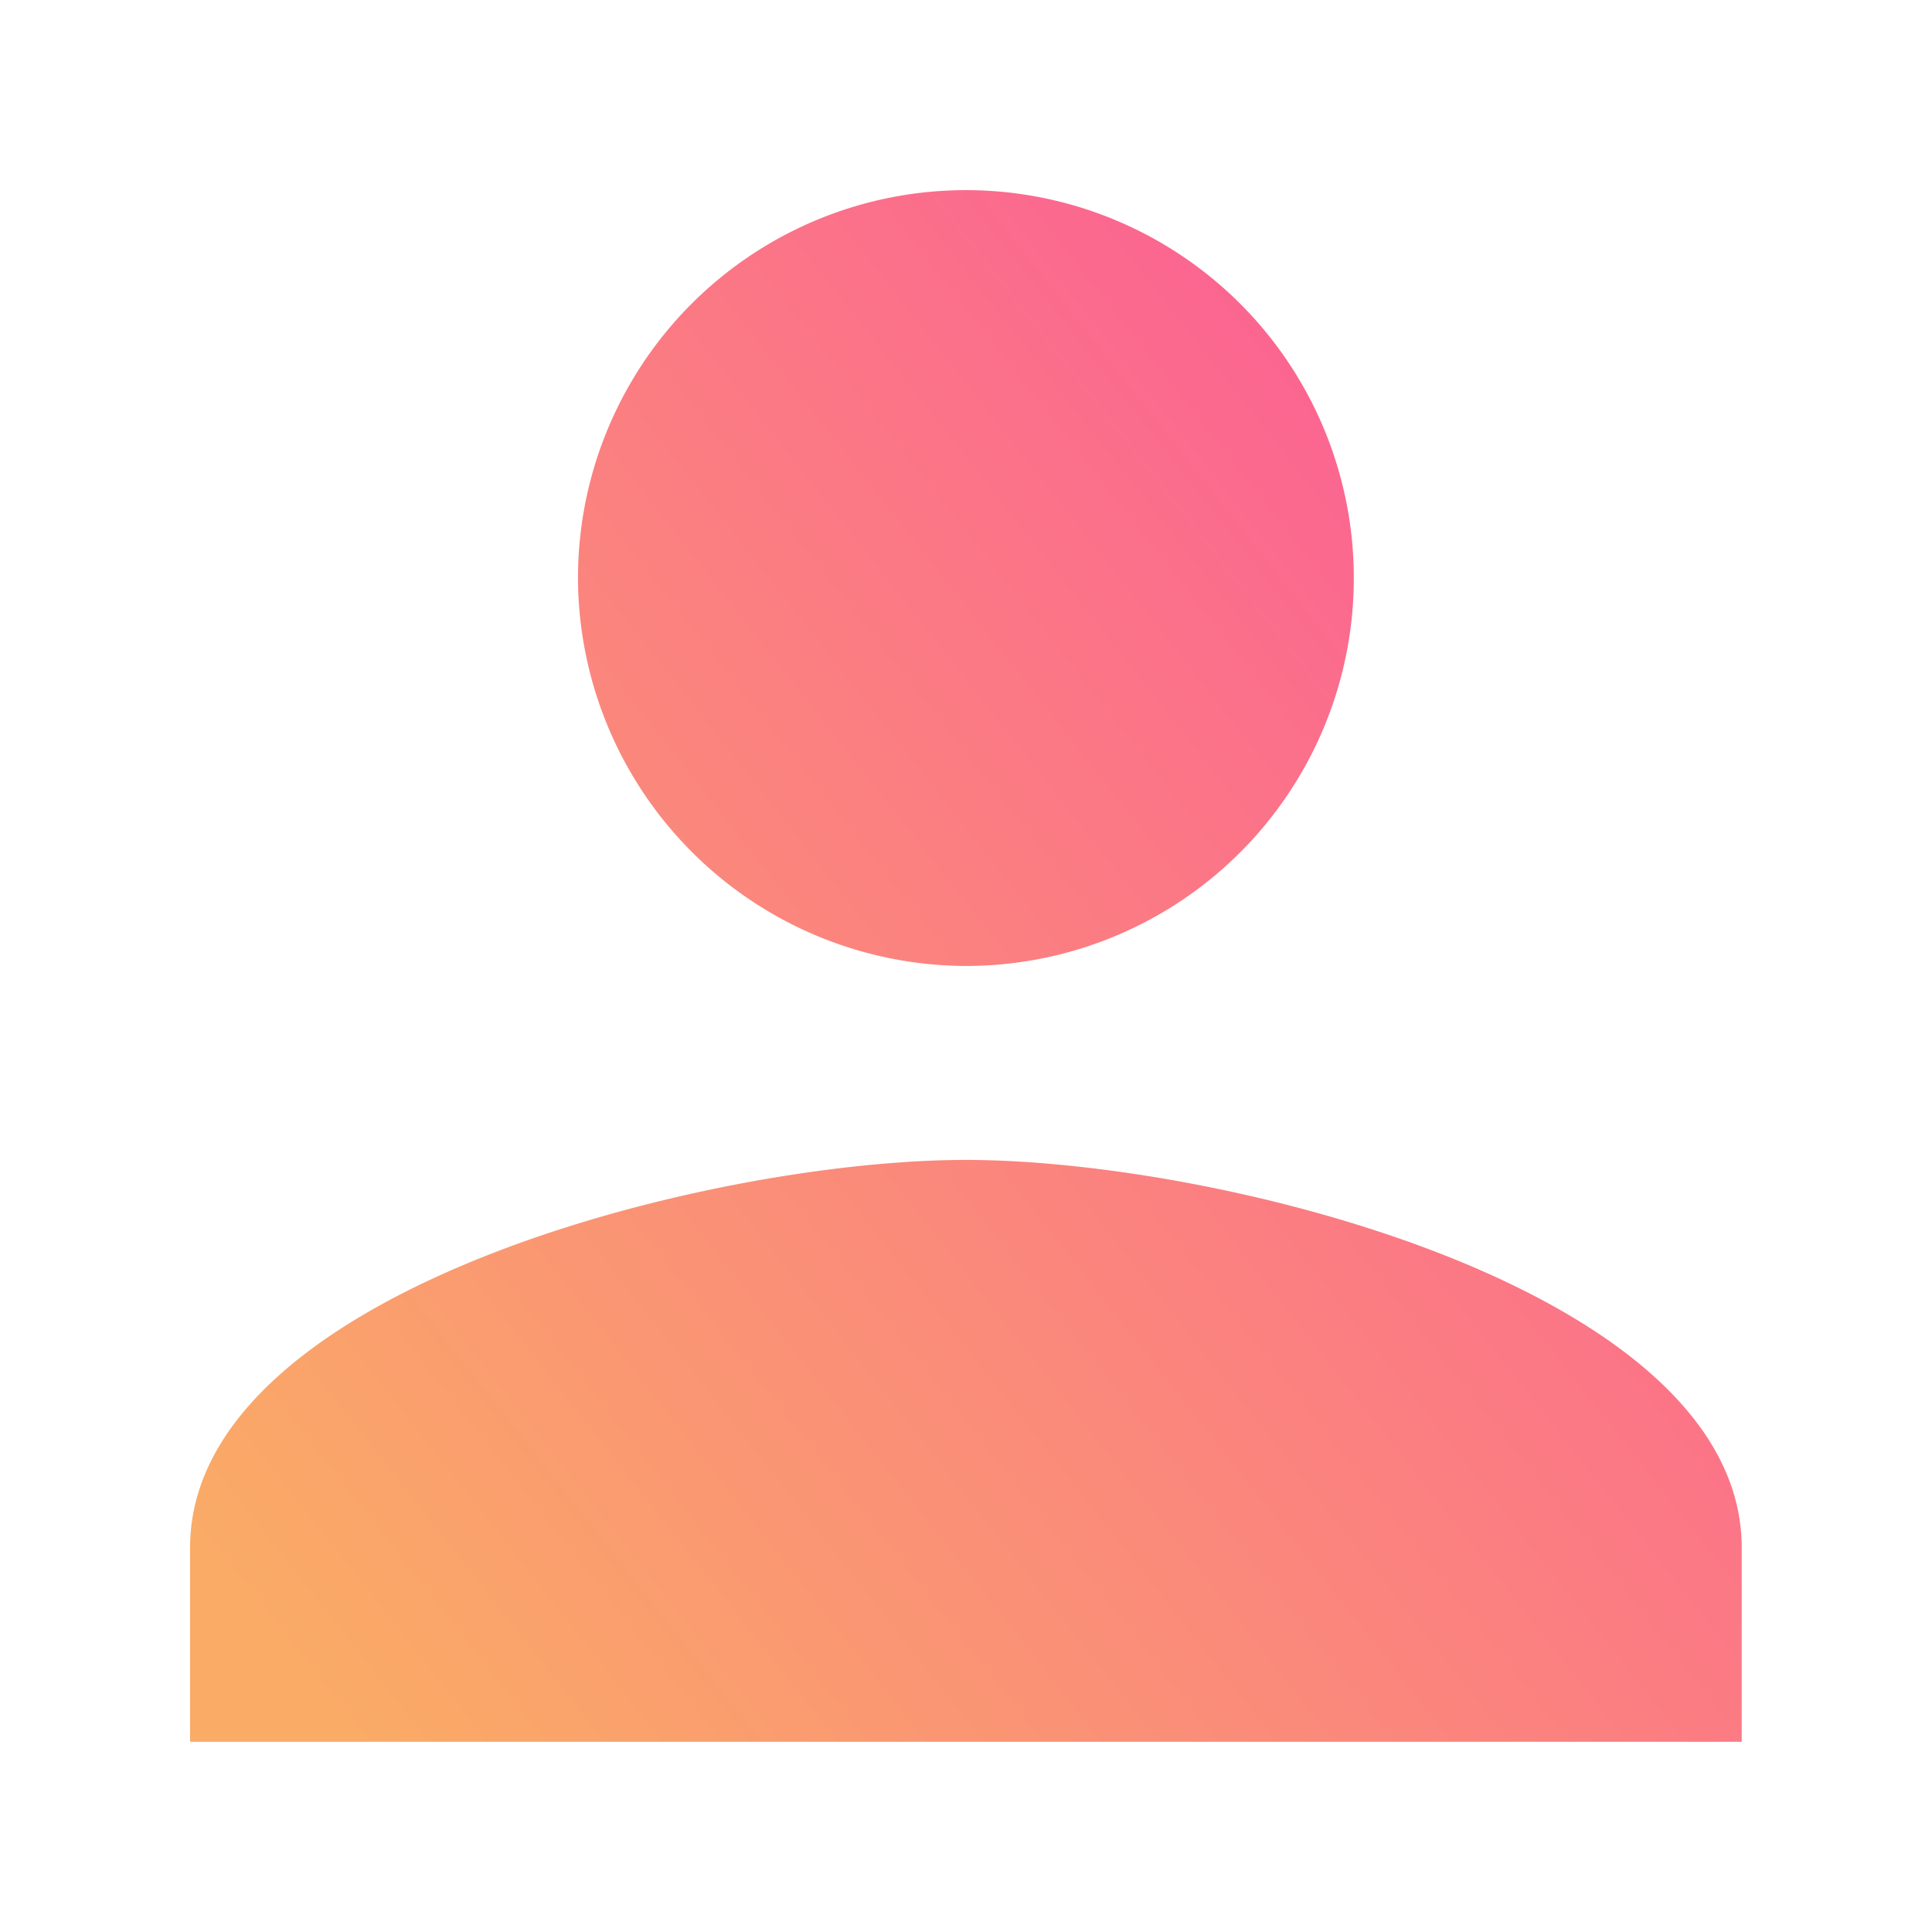
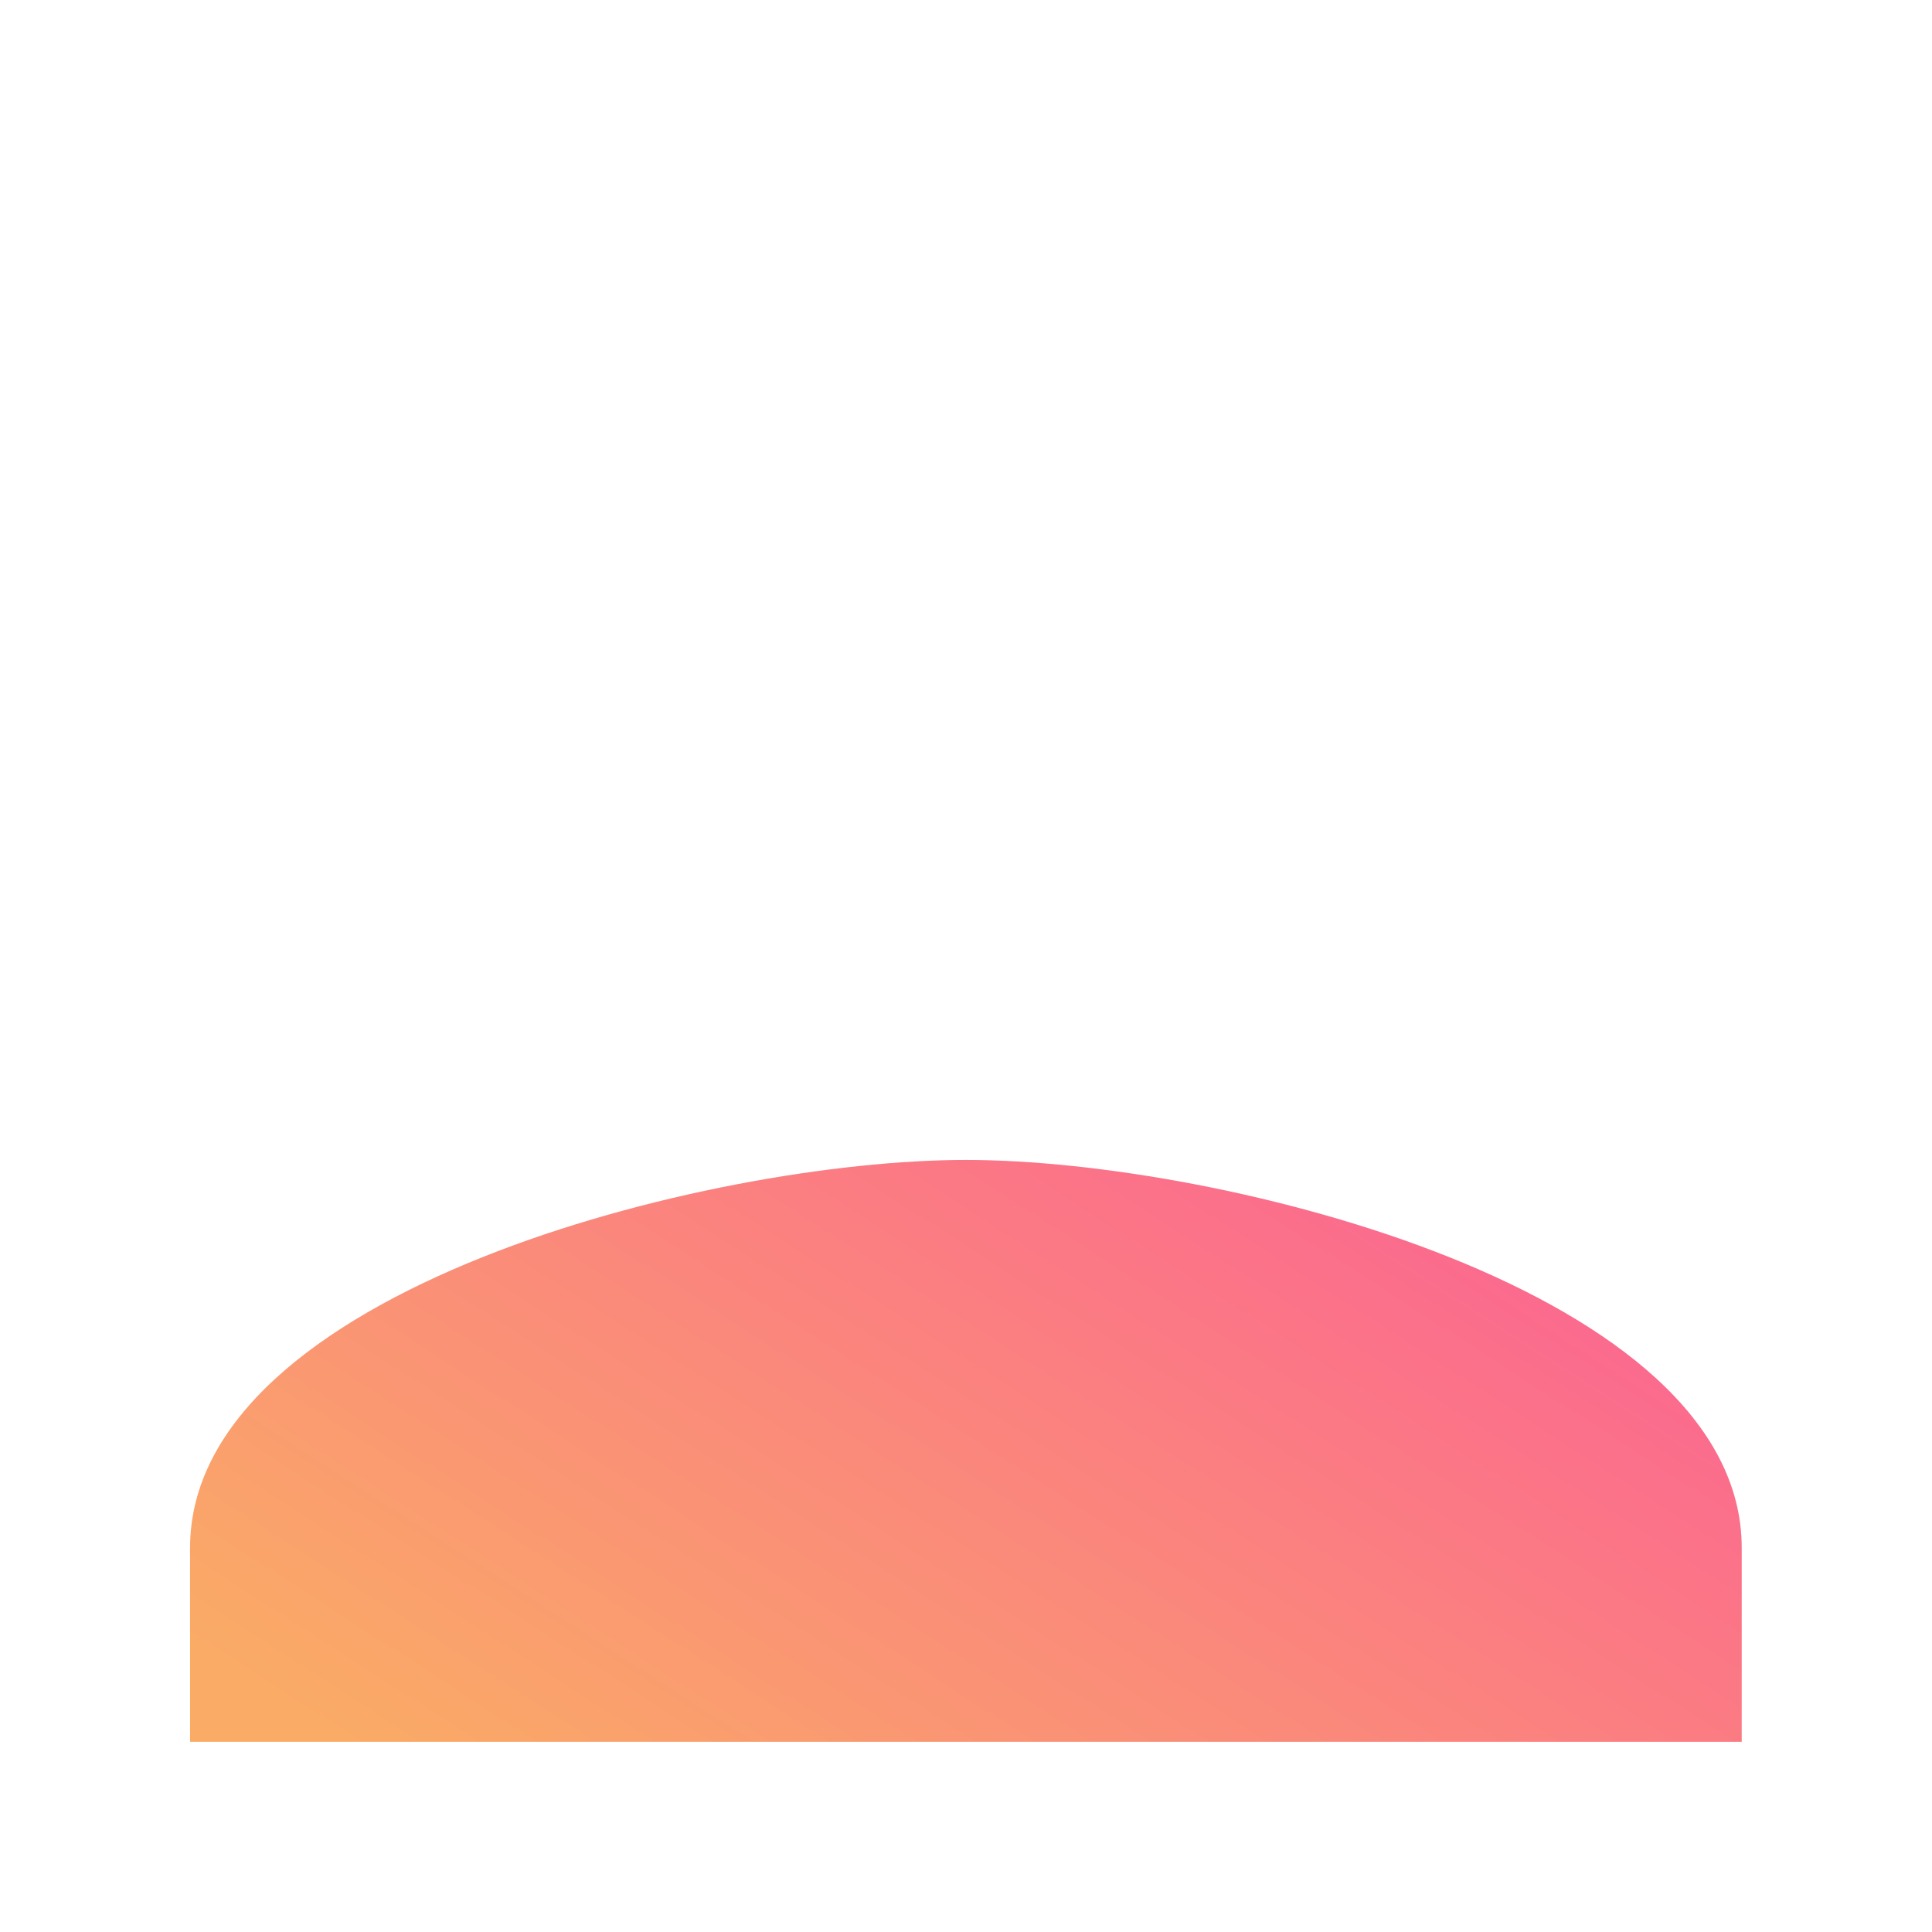
<svg xmlns="http://www.w3.org/2000/svg" width="91.431" height="91.43" viewBox="0 0 91.431 91.43">
  <defs>
    <linearGradient id="linear-gradient" y1="0.875" x2="0.846" y2="0.209" gradientUnits="objectBoundingBox">
      <stop offset="0" stop-color="#faab66" />
      <stop offset="1" stop-color="#fb6392" />
    </linearGradient>
    <filter id="Icon_ionic-md-person" x="0" y="0" width="91.431" height="91.43" filterUnits="userSpaceOnUse">
      <feOffset dy="3" input="SourceAlpha" />
      <feGaussianBlur stdDeviation="3" result="blur" />
      <feFlood flood-opacity="0.161" />
      <feComposite operator="in" in2="blur" />
      <feComposite in="SourceGraphic" />
    </filter>
  </defs>
  <g id="icon3" transform="translate(-1277.095 -2154.781)">
    <g transform="matrix(1, 0, 0, 1, 1277.09, 2154.78)" filter="url(#Icon_ionic-md-person)">
-       <path id="Icon_ionic-md-person-2" data-name="Icon ionic-md-person" d="M41.215,41.215A18.358,18.358,0,1,0,22.858,22.858,18.411,18.411,0,0,0,41.215,41.215Zm0,9.179C29.054,50.394,4.5,56.59,4.5,68.752v9.179H77.931V68.752C77.931,56.59,53.377,50.394,41.215,50.394Z" transform="translate(4.5 1.5)" fill="url(#linear-gradient)" />
+       <path id="Icon_ionic-md-person-2" data-name="Icon ionic-md-person" d="M41.215,41.215Zm0,9.179C29.054,50.394,4.5,56.59,4.5,68.752v9.179H77.931V68.752C77.931,56.59,53.377,50.394,41.215,50.394Z" transform="translate(4.5 1.5)" fill="url(#linear-gradient)" />
    </g>
  </g>
</svg>